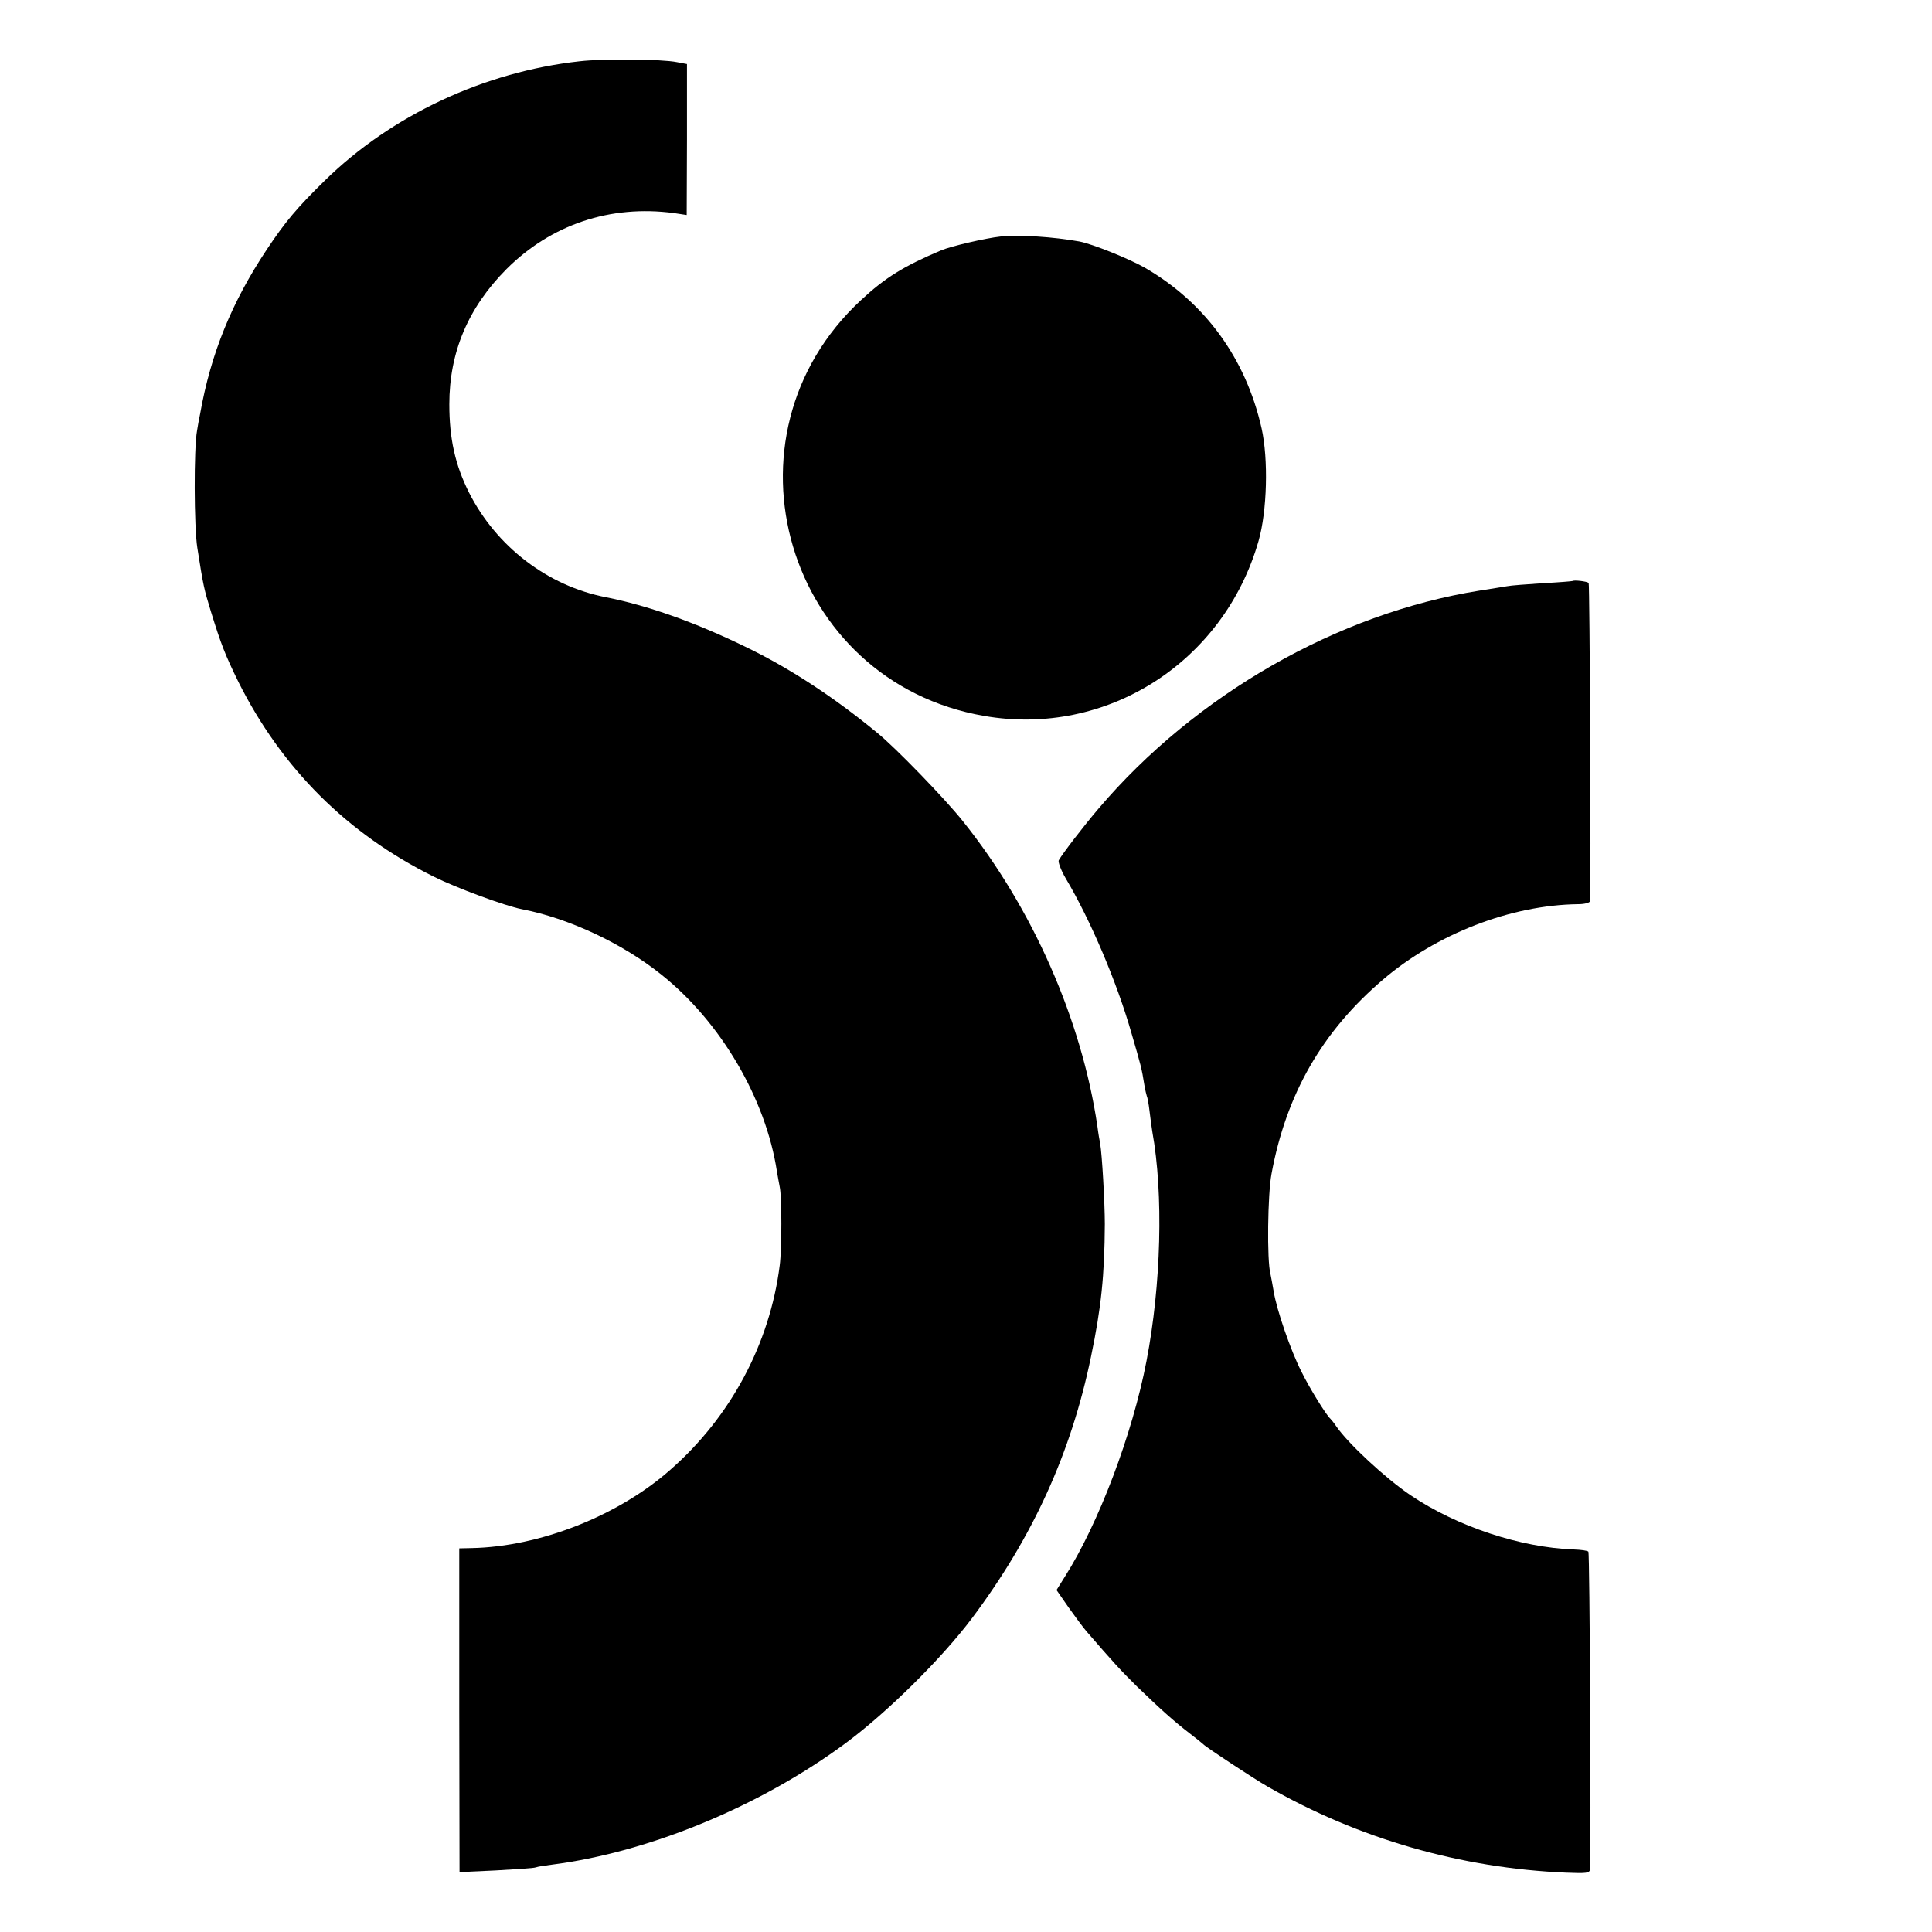
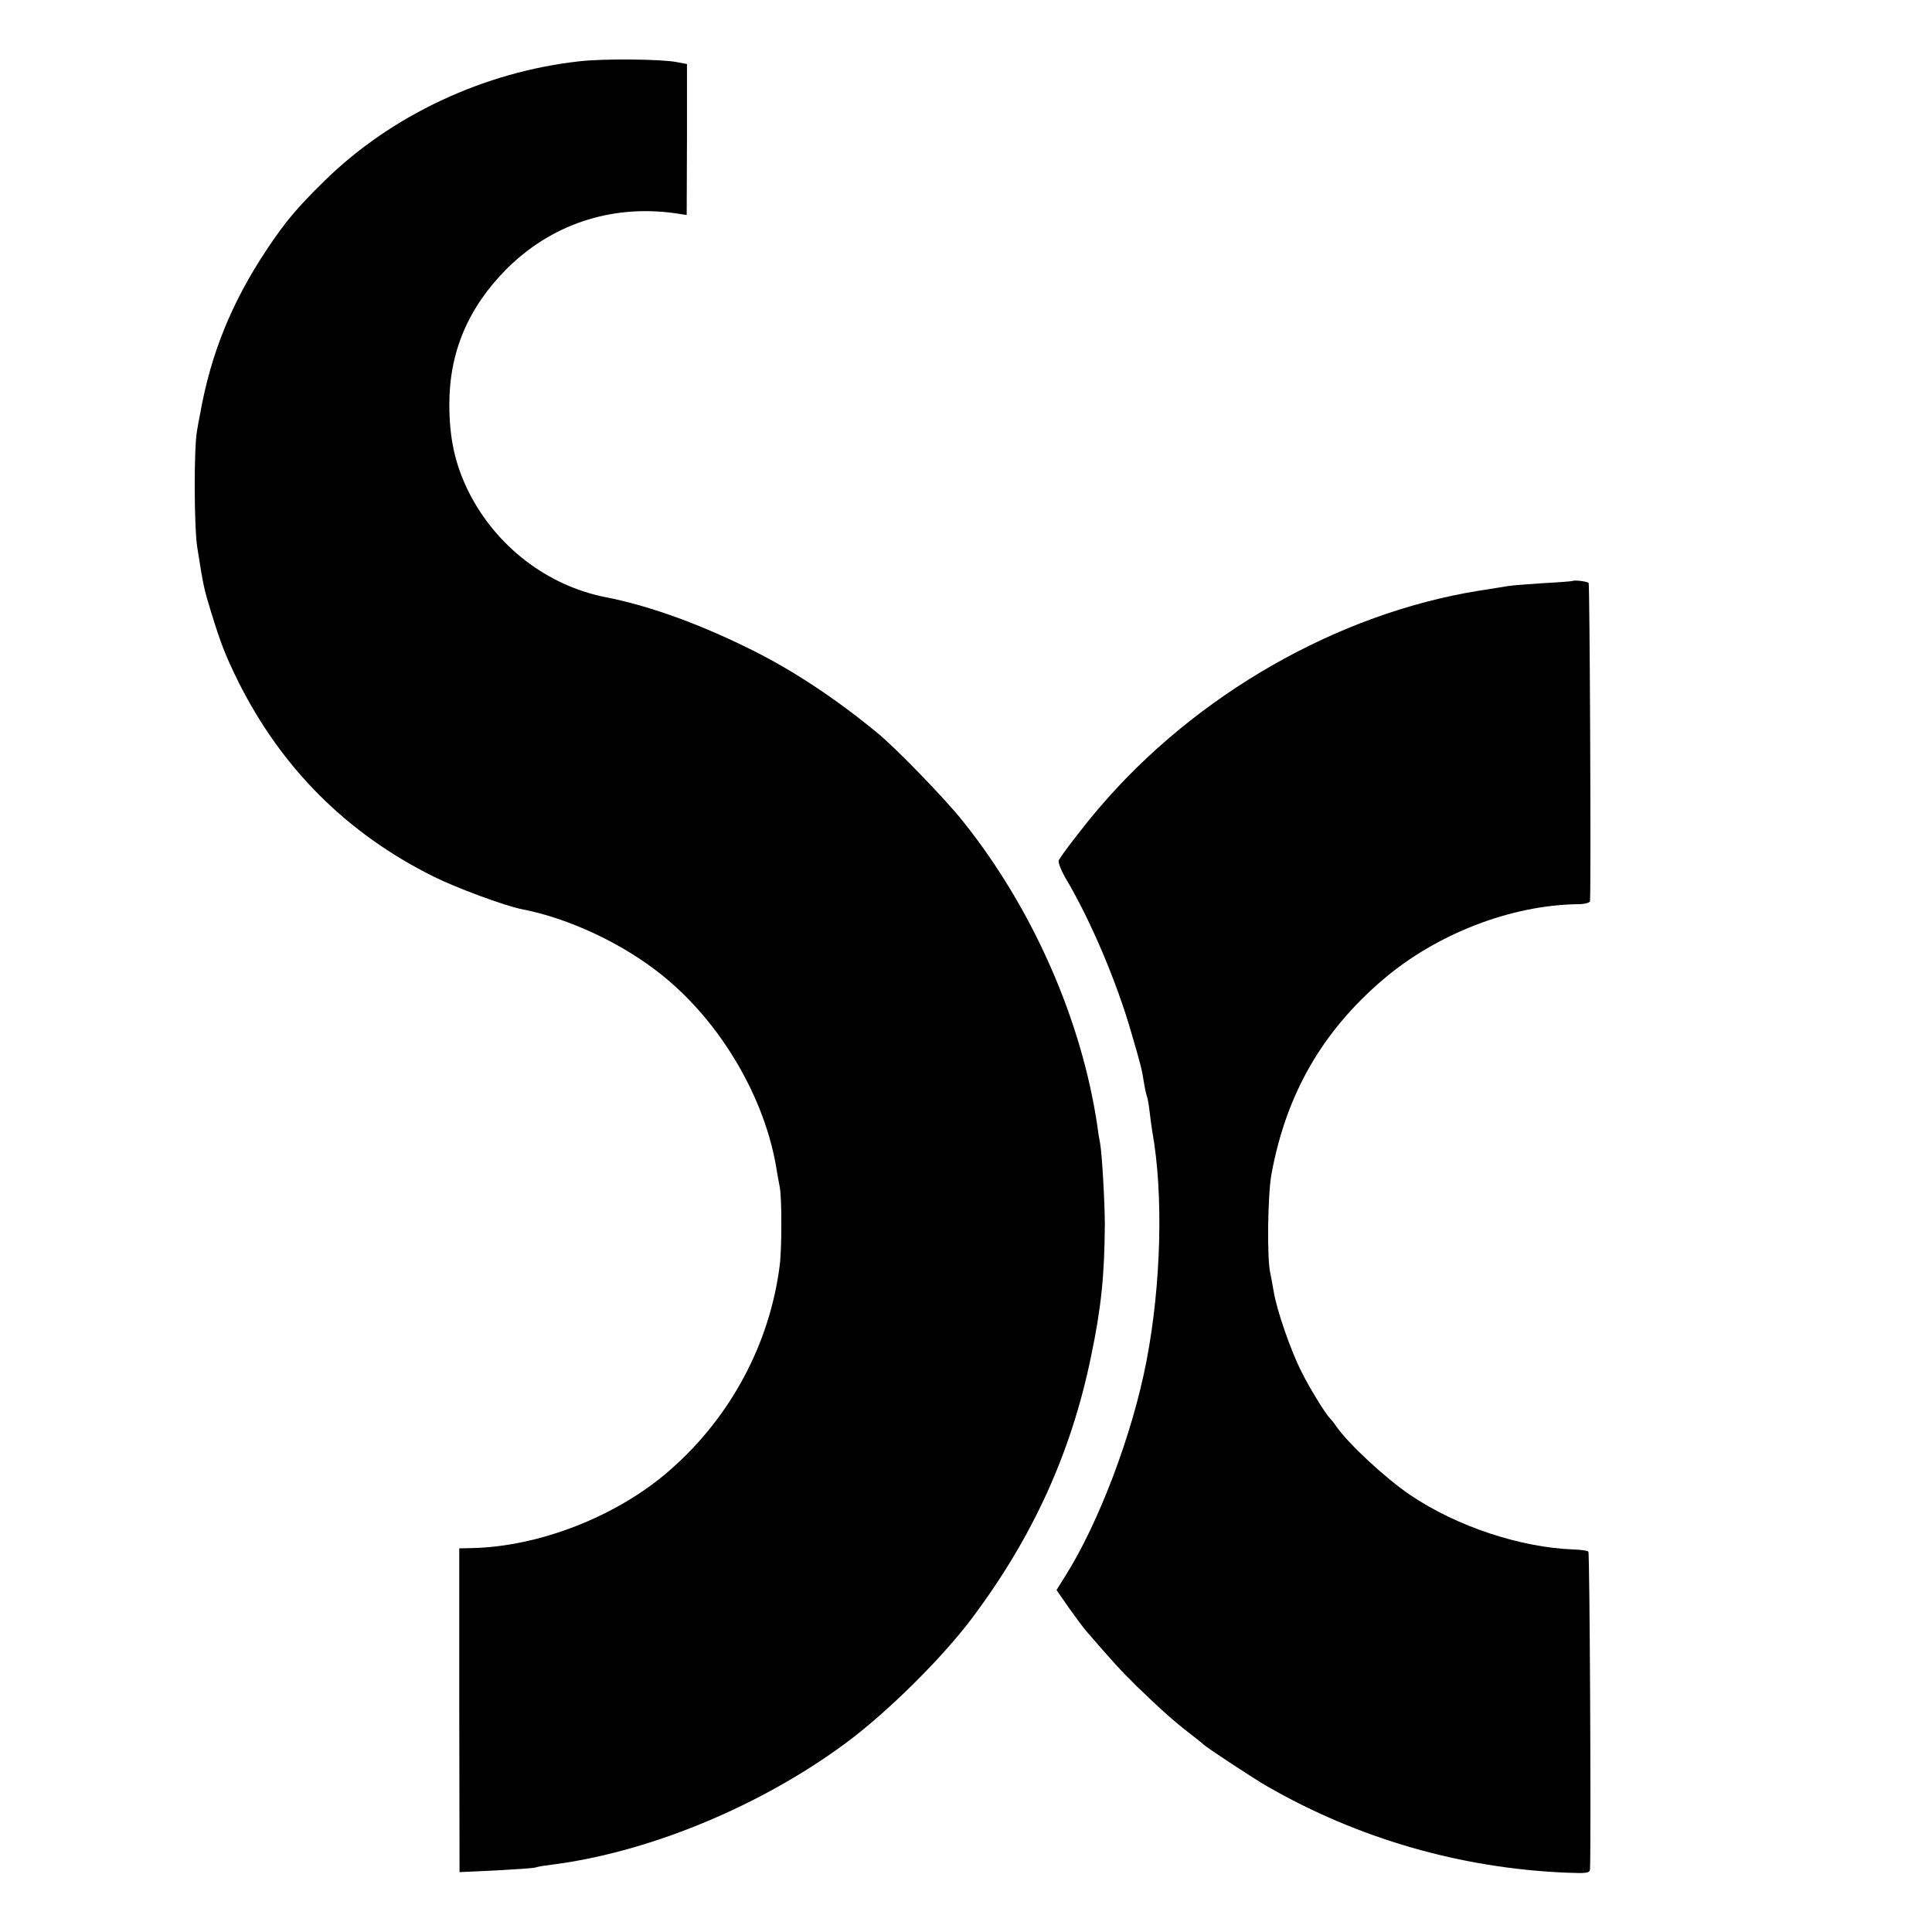
<svg xmlns="http://www.w3.org/2000/svg" version="1.0" width="700pt" height="700pt" viewBox="0 0 700 700" preserveAspectRatio="xMidYMid meet">
  <g transform="translate(0,700) scale(0.1,-0.1)" fill="#000000" stroke="none">
    <path d="M2100 6778 c-345 -38 -681 -195 -923 -432 -102 -100 -143 -149 -211 -251 -126 -190 -202 -375 -241 -595 -4 -19 -9 -46 -11 -60 -12 -64 -11 -351 1 -425 22 -140 24 -148 49 -230 37 -120 52 -158 100 -256 157 -313 393 -549 707 -705 82 -41 258 -106 319 -118 171 -33 365 -124 506 -237 215 -171 379 -450 419 -714 3 -16 7 -41 10 -55 8 -35 8 -225 0 -285 -36 -284 -178 -549 -396 -740 -189 -167 -473 -279 -720 -284 l-45 -1 0 -586 1 -587 130 6 c72 4 138 8 146 11 8 3 34 7 59 10 352 45 756 212 1065 441 151 112 346 305 456 451 220 293 360 599 432 949 37 177 49 295 50 480 0 76 -10 253 -17 292 -2 10 -7 38 -10 63 -57 386 -235 789 -486 1103 -64 81 -247 270 -313 323 -158 130 -319 235 -477 311 -183 89 -353 149 -504 179 -212 41 -398 184 -497 380 -50 100 -71 195 -71 319 0 189 68 350 207 490 161 161 376 234 607 203 l46 -7 1 274 0 273 -37 7 c-55 11 -266 13 -352 3z" />
-     <path d="M3625 6143 c-55 -6 -179 -35 -215 -50 -135 -57 -203 -99 -290 -180 -535 -495 -272 -1383 446 -1507 443 -77 868 194 994 634 31 108 36 296 11 408 -57 253 -205 456 -423 582 -58 33 -190 86 -237 95 -95 17 -217 25 -286 18z" />
    <path d="M5698 4895 c-2 -1 -50 -5 -108 -8 -58 -4 -116 -8 -130 -11 -14 -2 -59 -10 -100 -16 -513 -82 -1029 -377 -1380 -790 -53 -62 -129 -161 -144 -187 -3 -6 8 -36 25 -65 90 -151 186 -377 239 -563 33 -113 37 -127 46 -185 3 -19 8 -38 9 -41 2 -3 7 -28 10 -55 3 -27 8 -60 10 -74 41 -226 32 -556 -21 -831 -51 -266 -174 -590 -296 -782 l-30 -48 43 -62 c24 -34 53 -73 65 -87 96 -111 125 -143 183 -200 87 -84 135 -127 191 -170 25 -19 47 -37 50 -40 9 -10 185 -126 231 -152 330 -190 702 -297 1083 -313 75 -3 86 -2 87 13 4 109 -1 1145 -6 1150 -3 4 -27 7 -53 8 -193 7 -423 83 -592 197 -90 61 -225 186 -269 250 -8 12 -18 24 -21 27 -14 12 -74 108 -105 171 -39 77 -89 222 -100 289 -4 25 -10 54 -12 65 -13 48 -10 289 4 362 53 288 183 515 403 703 194 166 464 271 708 274 23 0 42 5 43 11 4 71 -1 1148 -5 1153 -7 6 -53 11 -58 7z" />
  </g>
</svg>